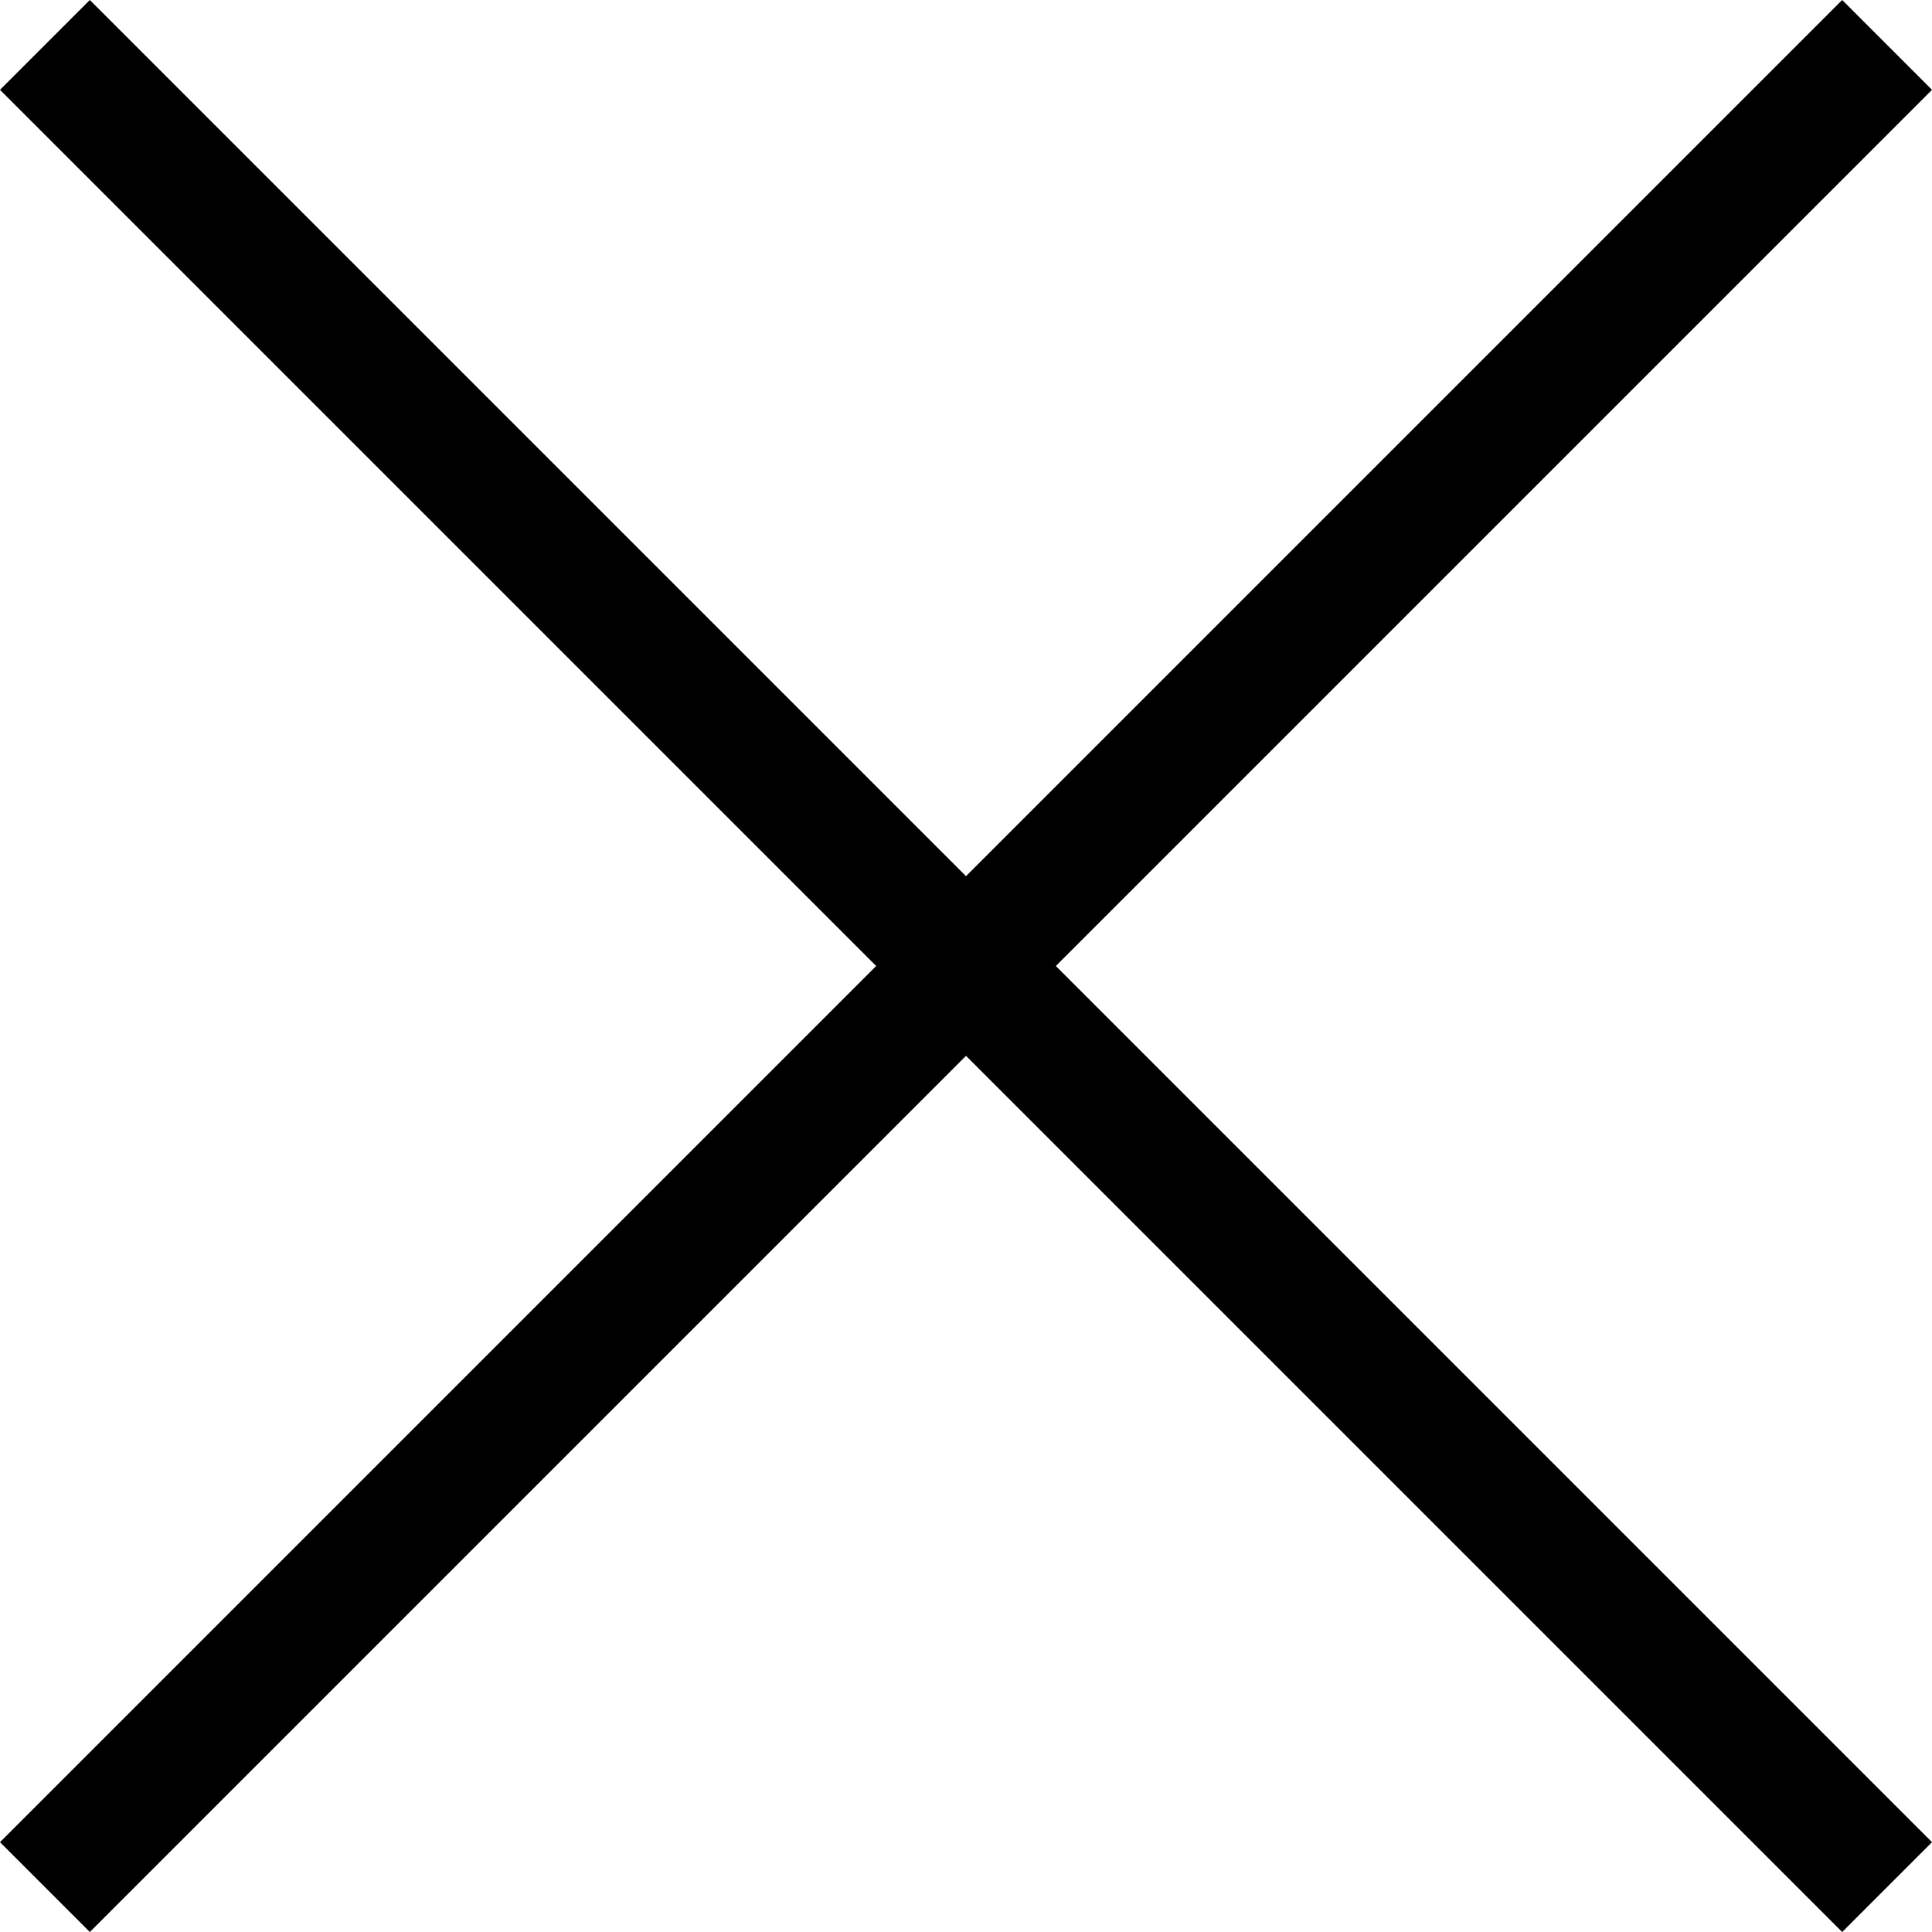
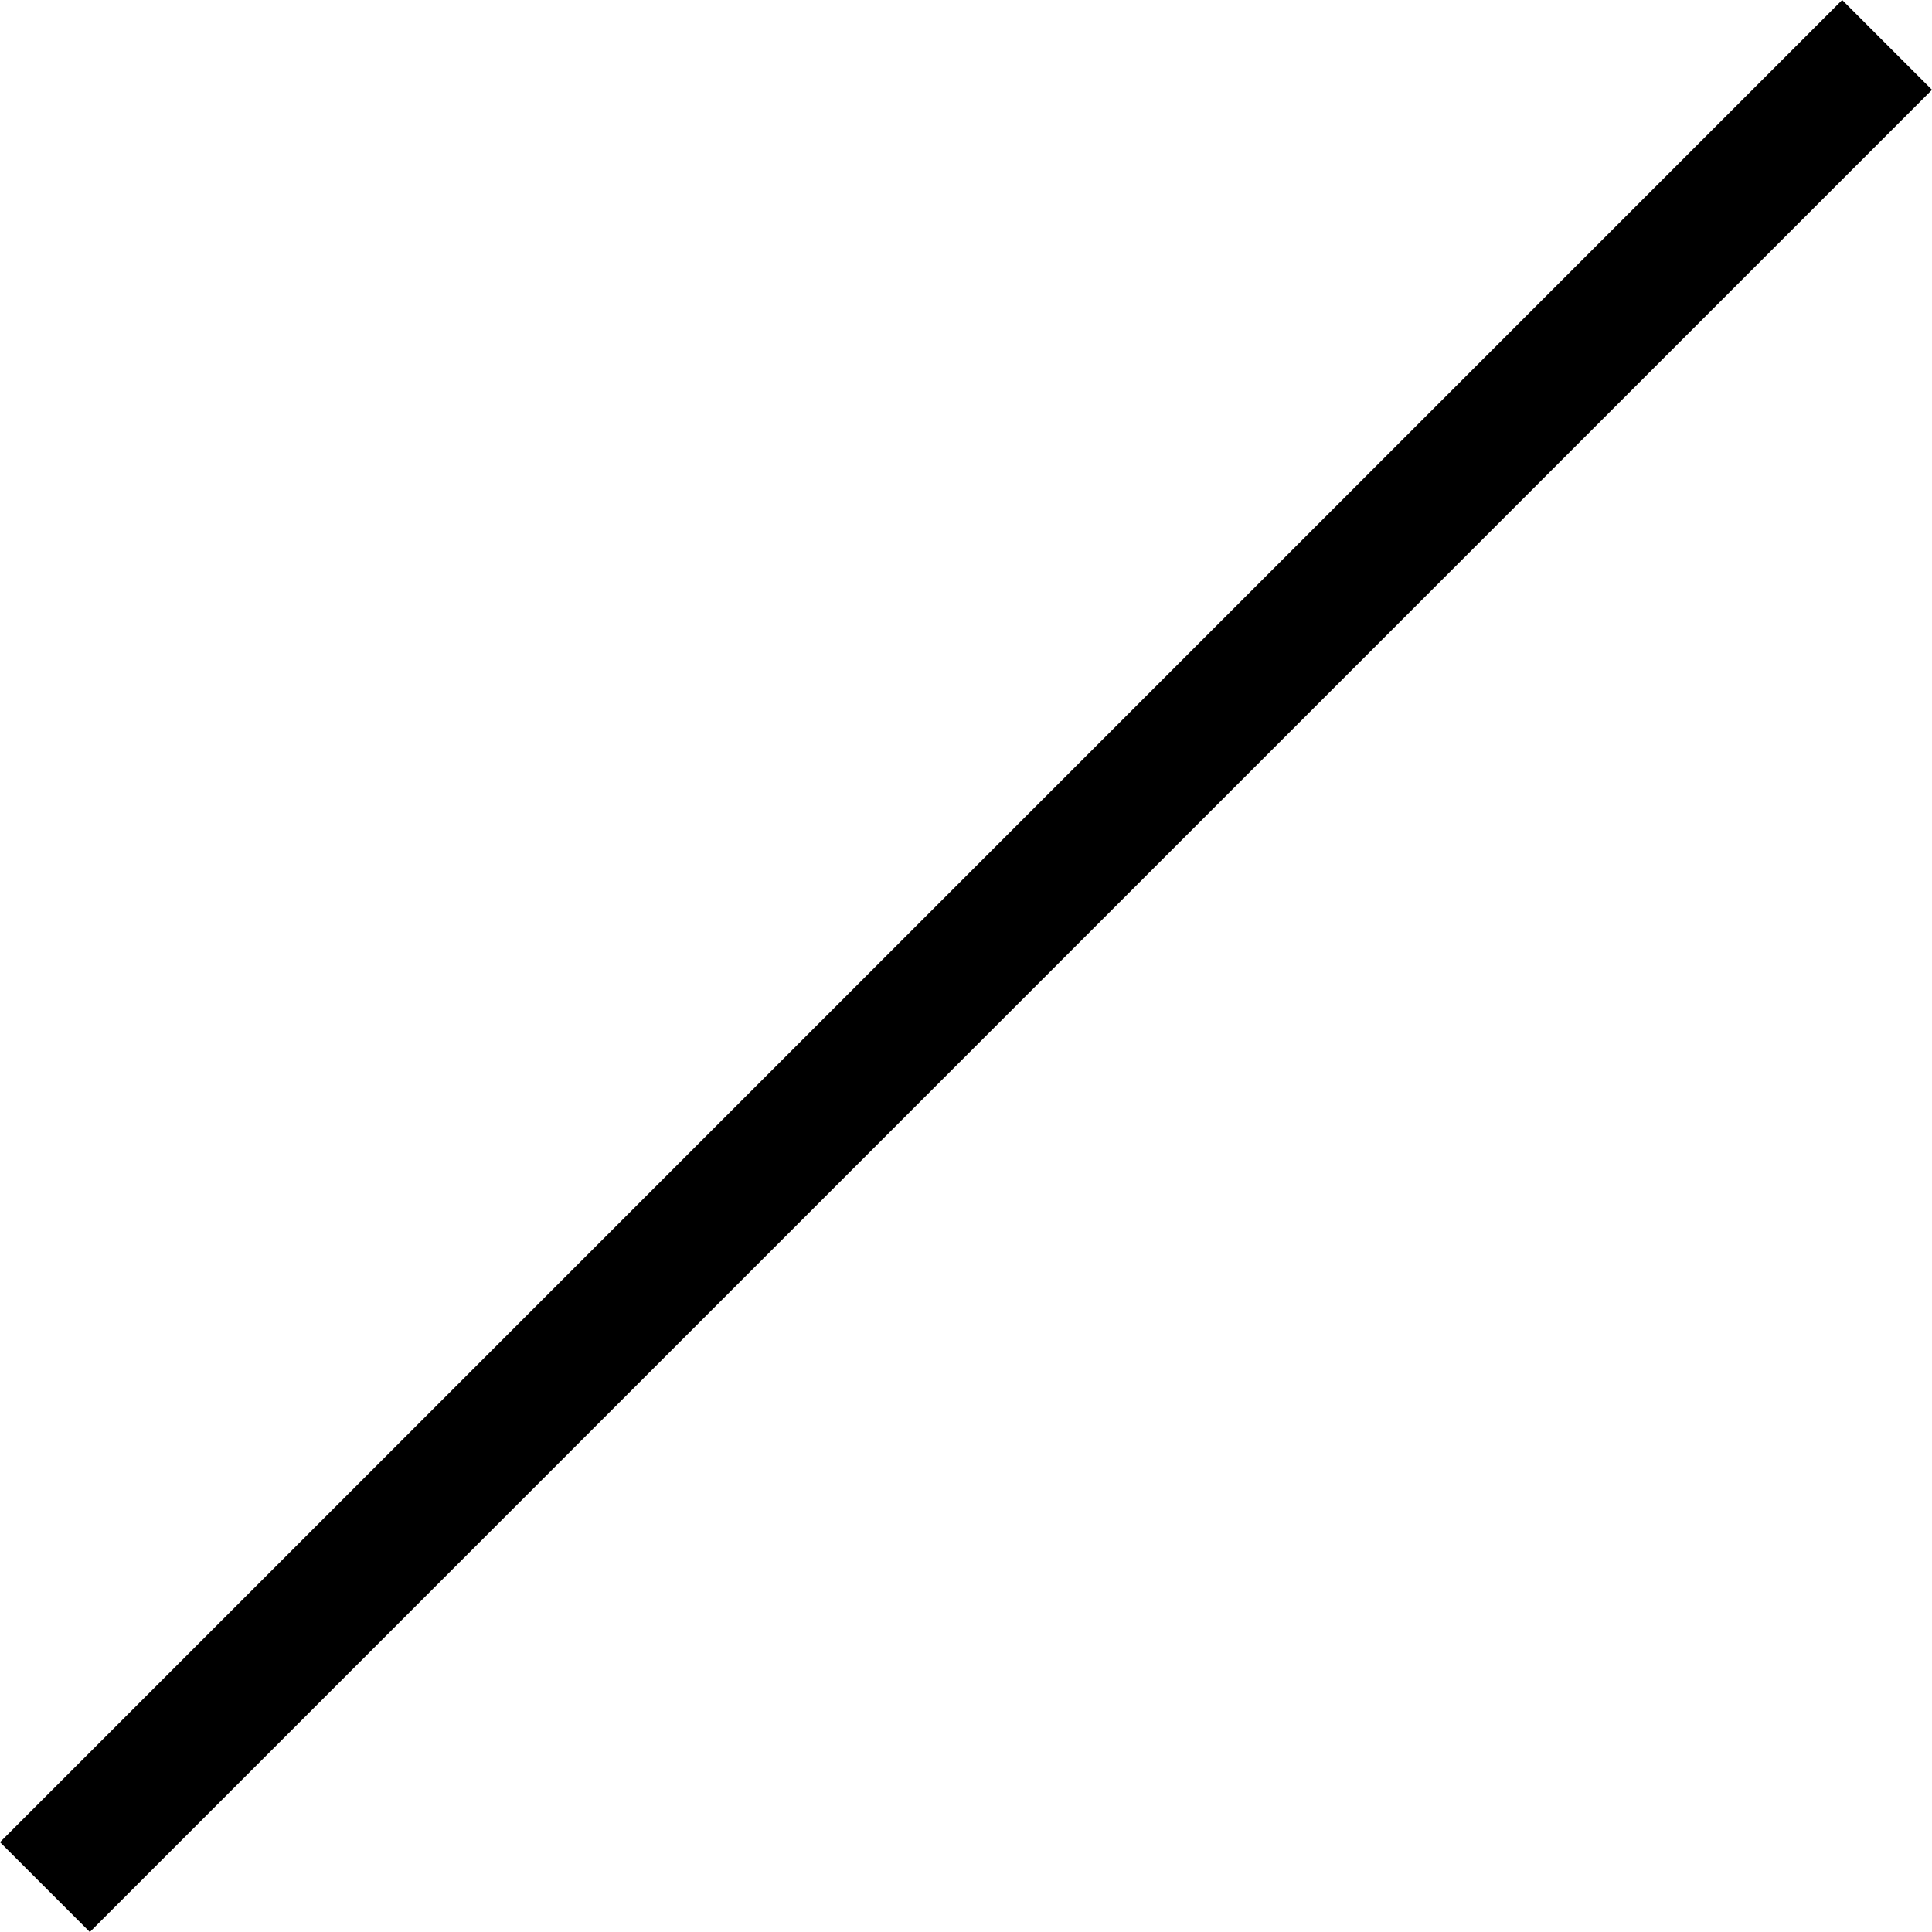
<svg xmlns="http://www.w3.org/2000/svg" width="30.416" height="30.416" viewBox="0 0 30.416 30.416">
  <defs>
    <style>.a{fill:none;stroke:#000;stroke-width:2px;}</style>
  </defs>
  <g transform="translate(281.349 -4090.651)">
-     <line class="a" x2="41.015" transform="translate(-280.642 4091.358) rotate(45)" />
    <line class="a" y2="41.015" transform="translate(-251.64 4091.358) rotate(45)" />
  </g>
</svg>